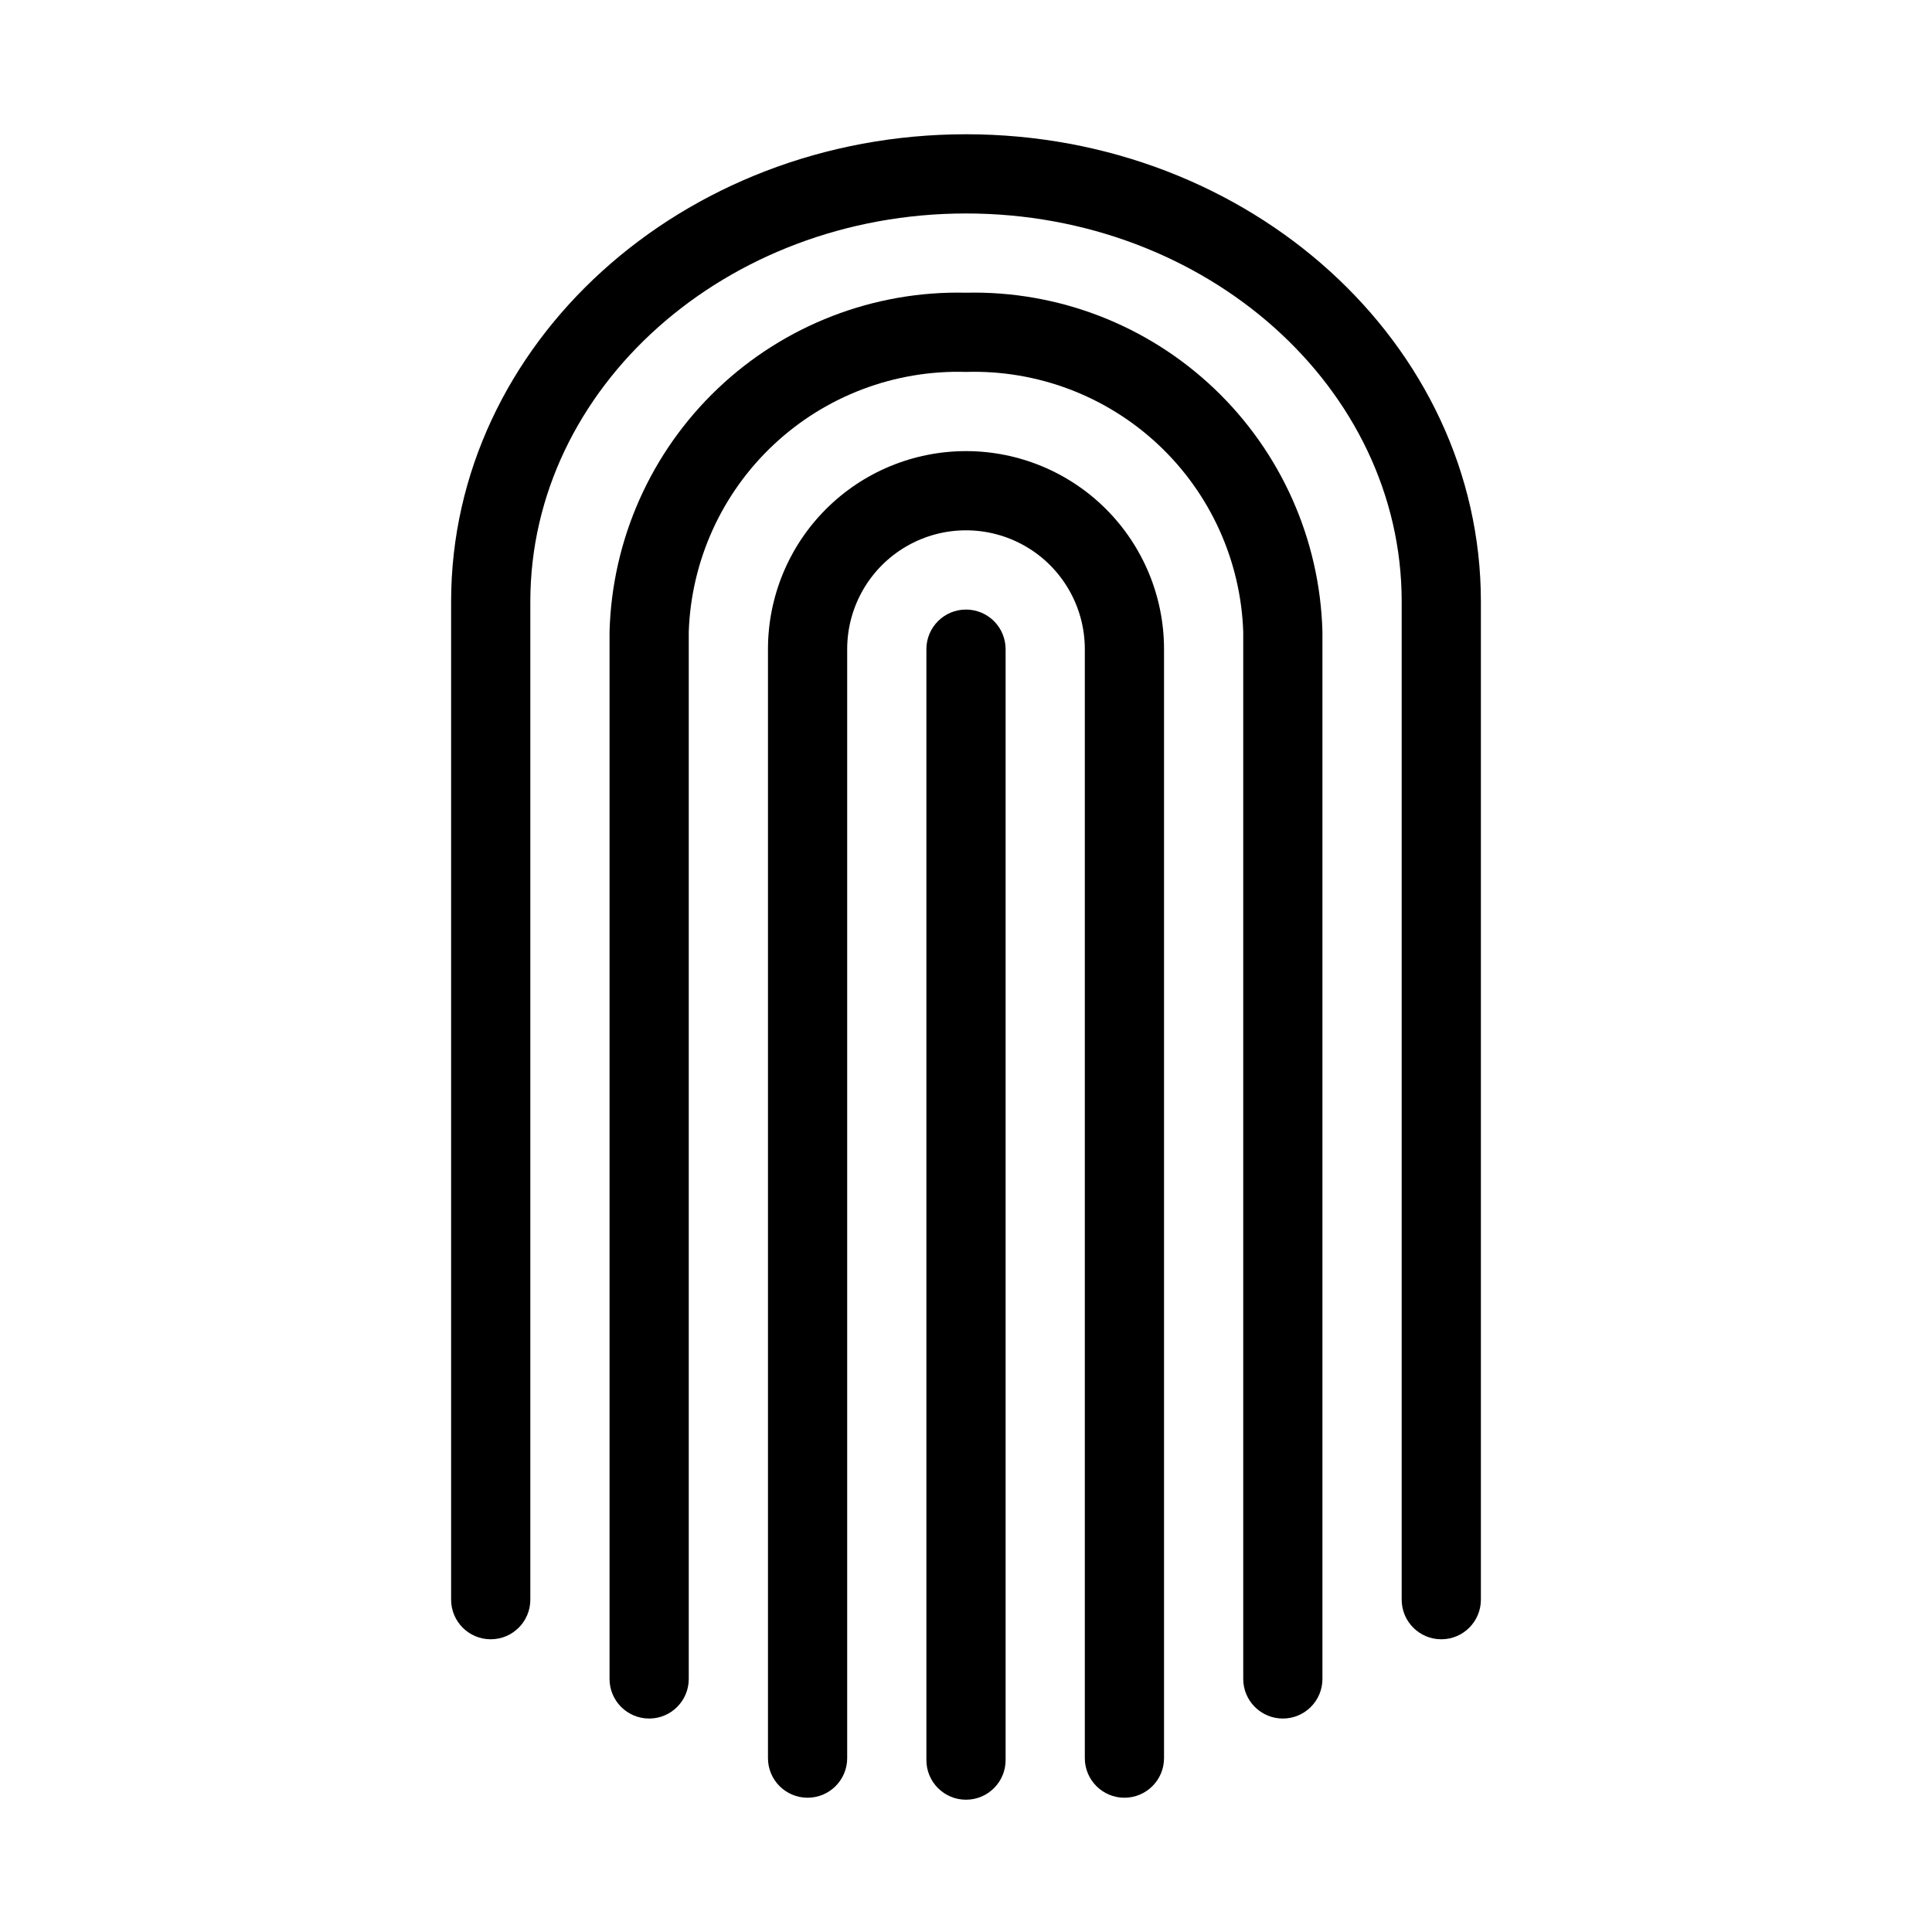
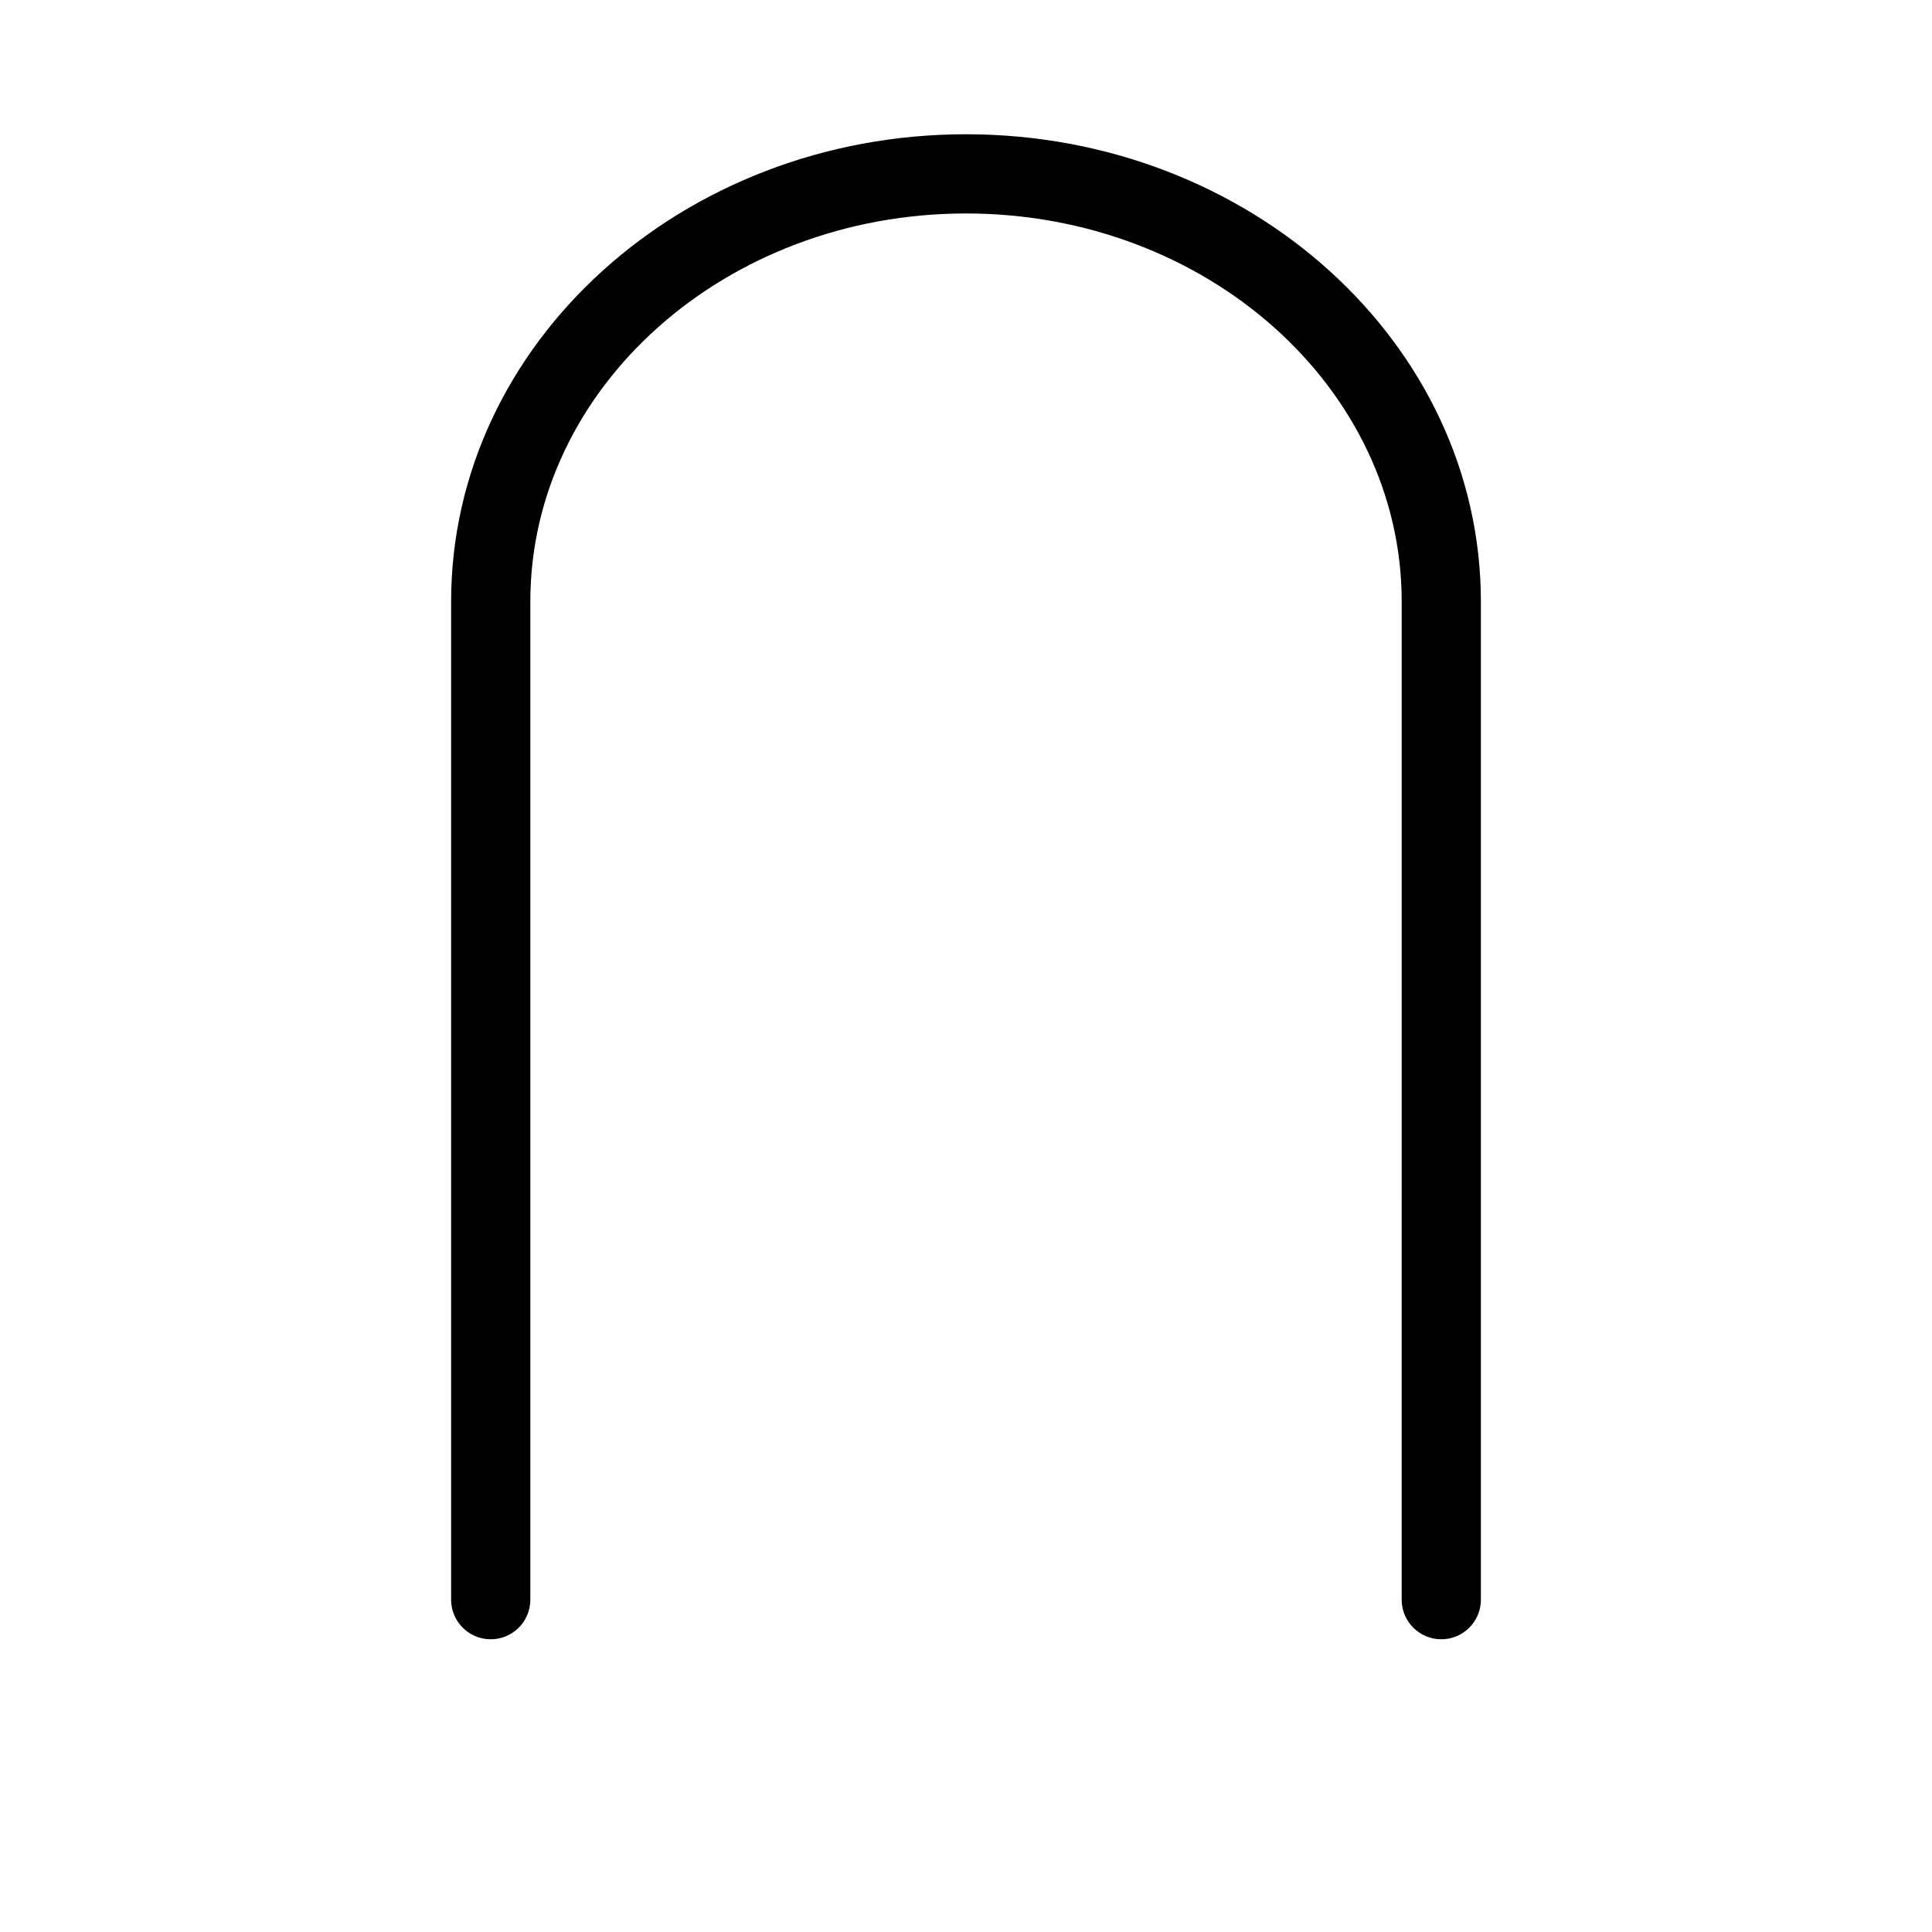
<svg xmlns="http://www.w3.org/2000/svg" fill="#000000" width="800px" height="800px" version="1.1" viewBox="144 144 512 512">
  <g>
    <path d="m400 179.58c-75.258 0-136.45 55.523-136.45 123.85v264.5c0 5.797 4.699 10.496 10.496 10.496s10.496-4.699 10.496-10.496v-264.5c0-56.676 51.746-102.86 115.46-102.86s115.46 46.184 115.46 102.86l-0.004 264.5c0 5.797 4.699 10.496 10.496 10.496s10.496-4.699 10.496-10.496v-264.5c0-68.328-61.191-123.85-136.45-123.85z" />
-     <path d="m400 221.57c-24.43-0.566-48.086 8.574-65.789 25.414-17.707 16.836-28.016 40.008-28.676 64.43v277.52c0 5.797 4.699 10.496 10.496 10.496s10.496-4.699 10.496-10.496v-277.52c0.656-18.855 8.754-36.688 22.523-49.59 13.77-12.902 32.086-19.828 50.949-19.262 18.859-0.566 37.176 6.359 50.945 19.262 13.77 12.902 21.867 30.734 22.527 49.59v277.52c0 5.797 4.699 10.496 10.492 10.496 5.797 0 10.496-4.699 10.496-10.496v-277.52c-0.656-24.422-10.969-47.594-28.676-64.43-17.703-16.84-41.359-25.98-65.785-25.414z" />
-     <path d="m400 263.55c-13.922 0-27.27 5.527-37.109 15.371-9.844 9.84-15.371 23.191-15.371 37.109v293.89c0 5.797 4.699 10.496 10.496 10.496s10.496-4.699 10.496-10.496v-293.89c0-11.25 6-21.645 15.742-27.27 9.742-5.625 21.746-5.625 31.488 0 9.742 5.625 15.746 16.02 15.746 27.27v293.89c0 5.797 4.699 10.496 10.496 10.496s10.496-4.699 10.496-10.496v-293.89c0-13.918-5.531-27.27-15.371-37.109-9.844-9.844-23.191-15.371-37.109-15.371z" />
-     <path d="m400 305.54c-5.797 0-10.496 4.699-10.496 10.496v294.41c0 5.797 4.699 10.496 10.496 10.496s10.496-4.699 10.496-10.496v-294.41c0-2.785-1.105-5.453-3.074-7.422s-4.641-3.074-7.422-3.074z" />
  </g>
</svg>